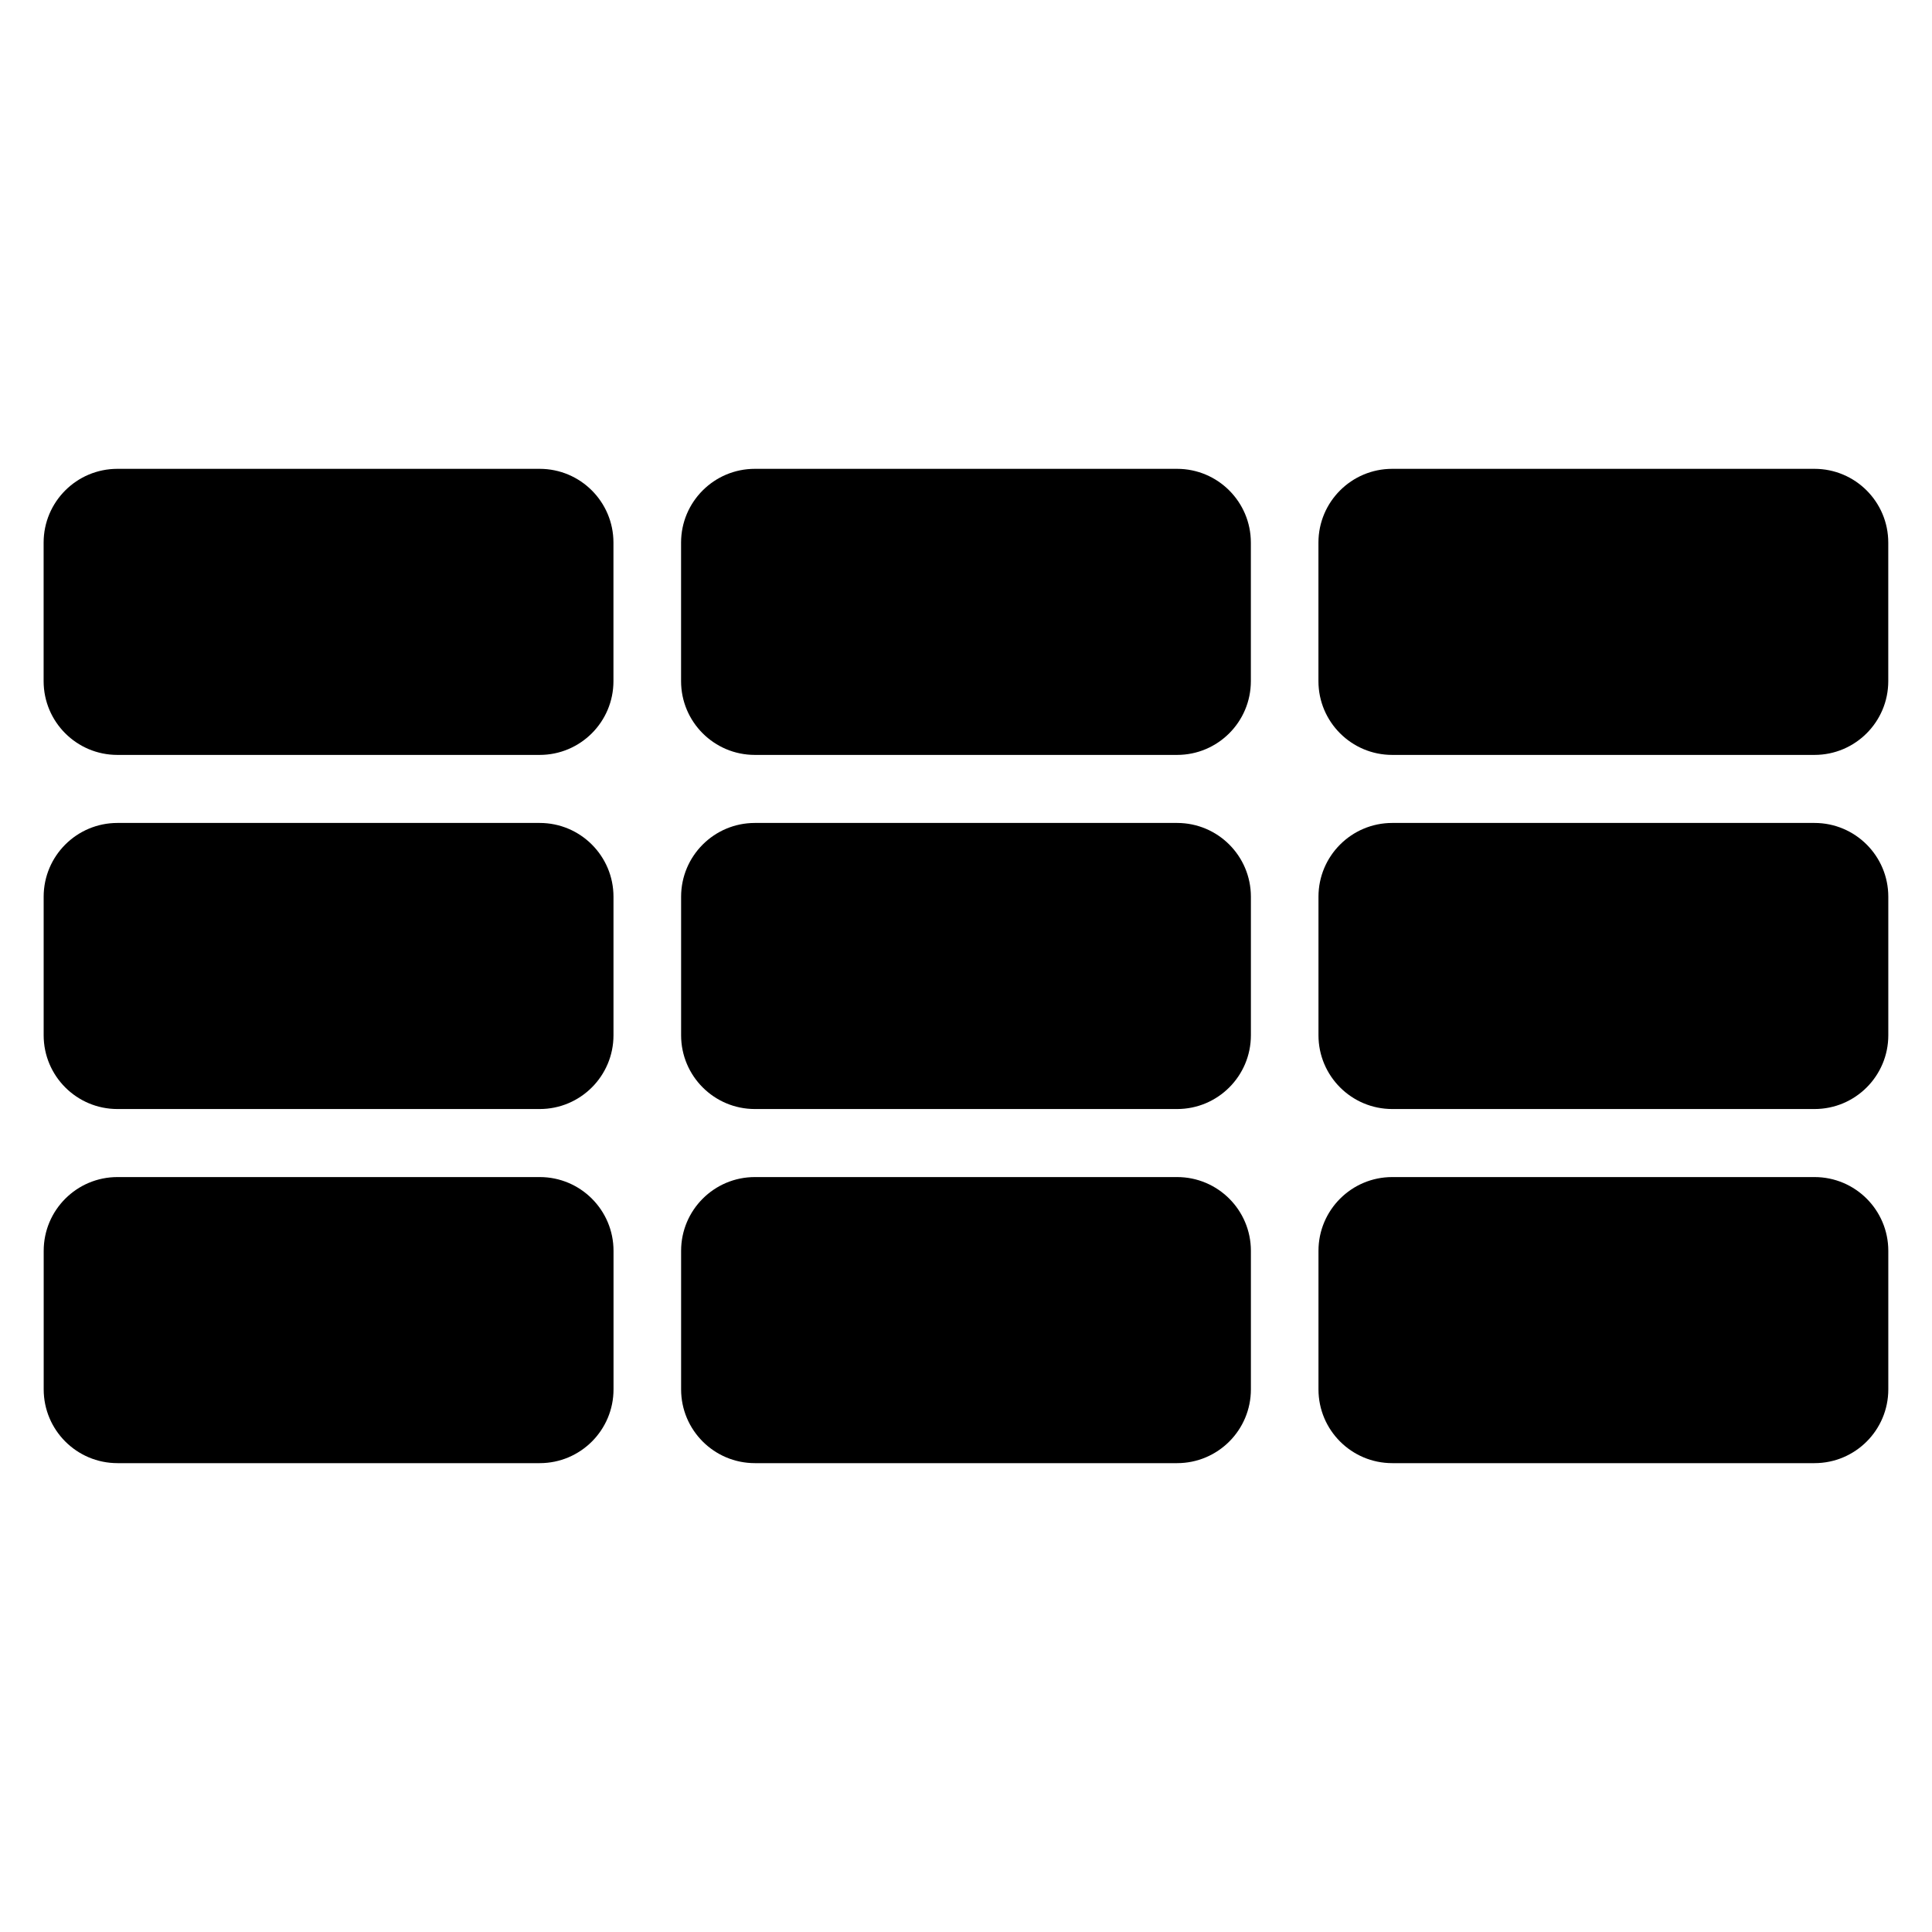
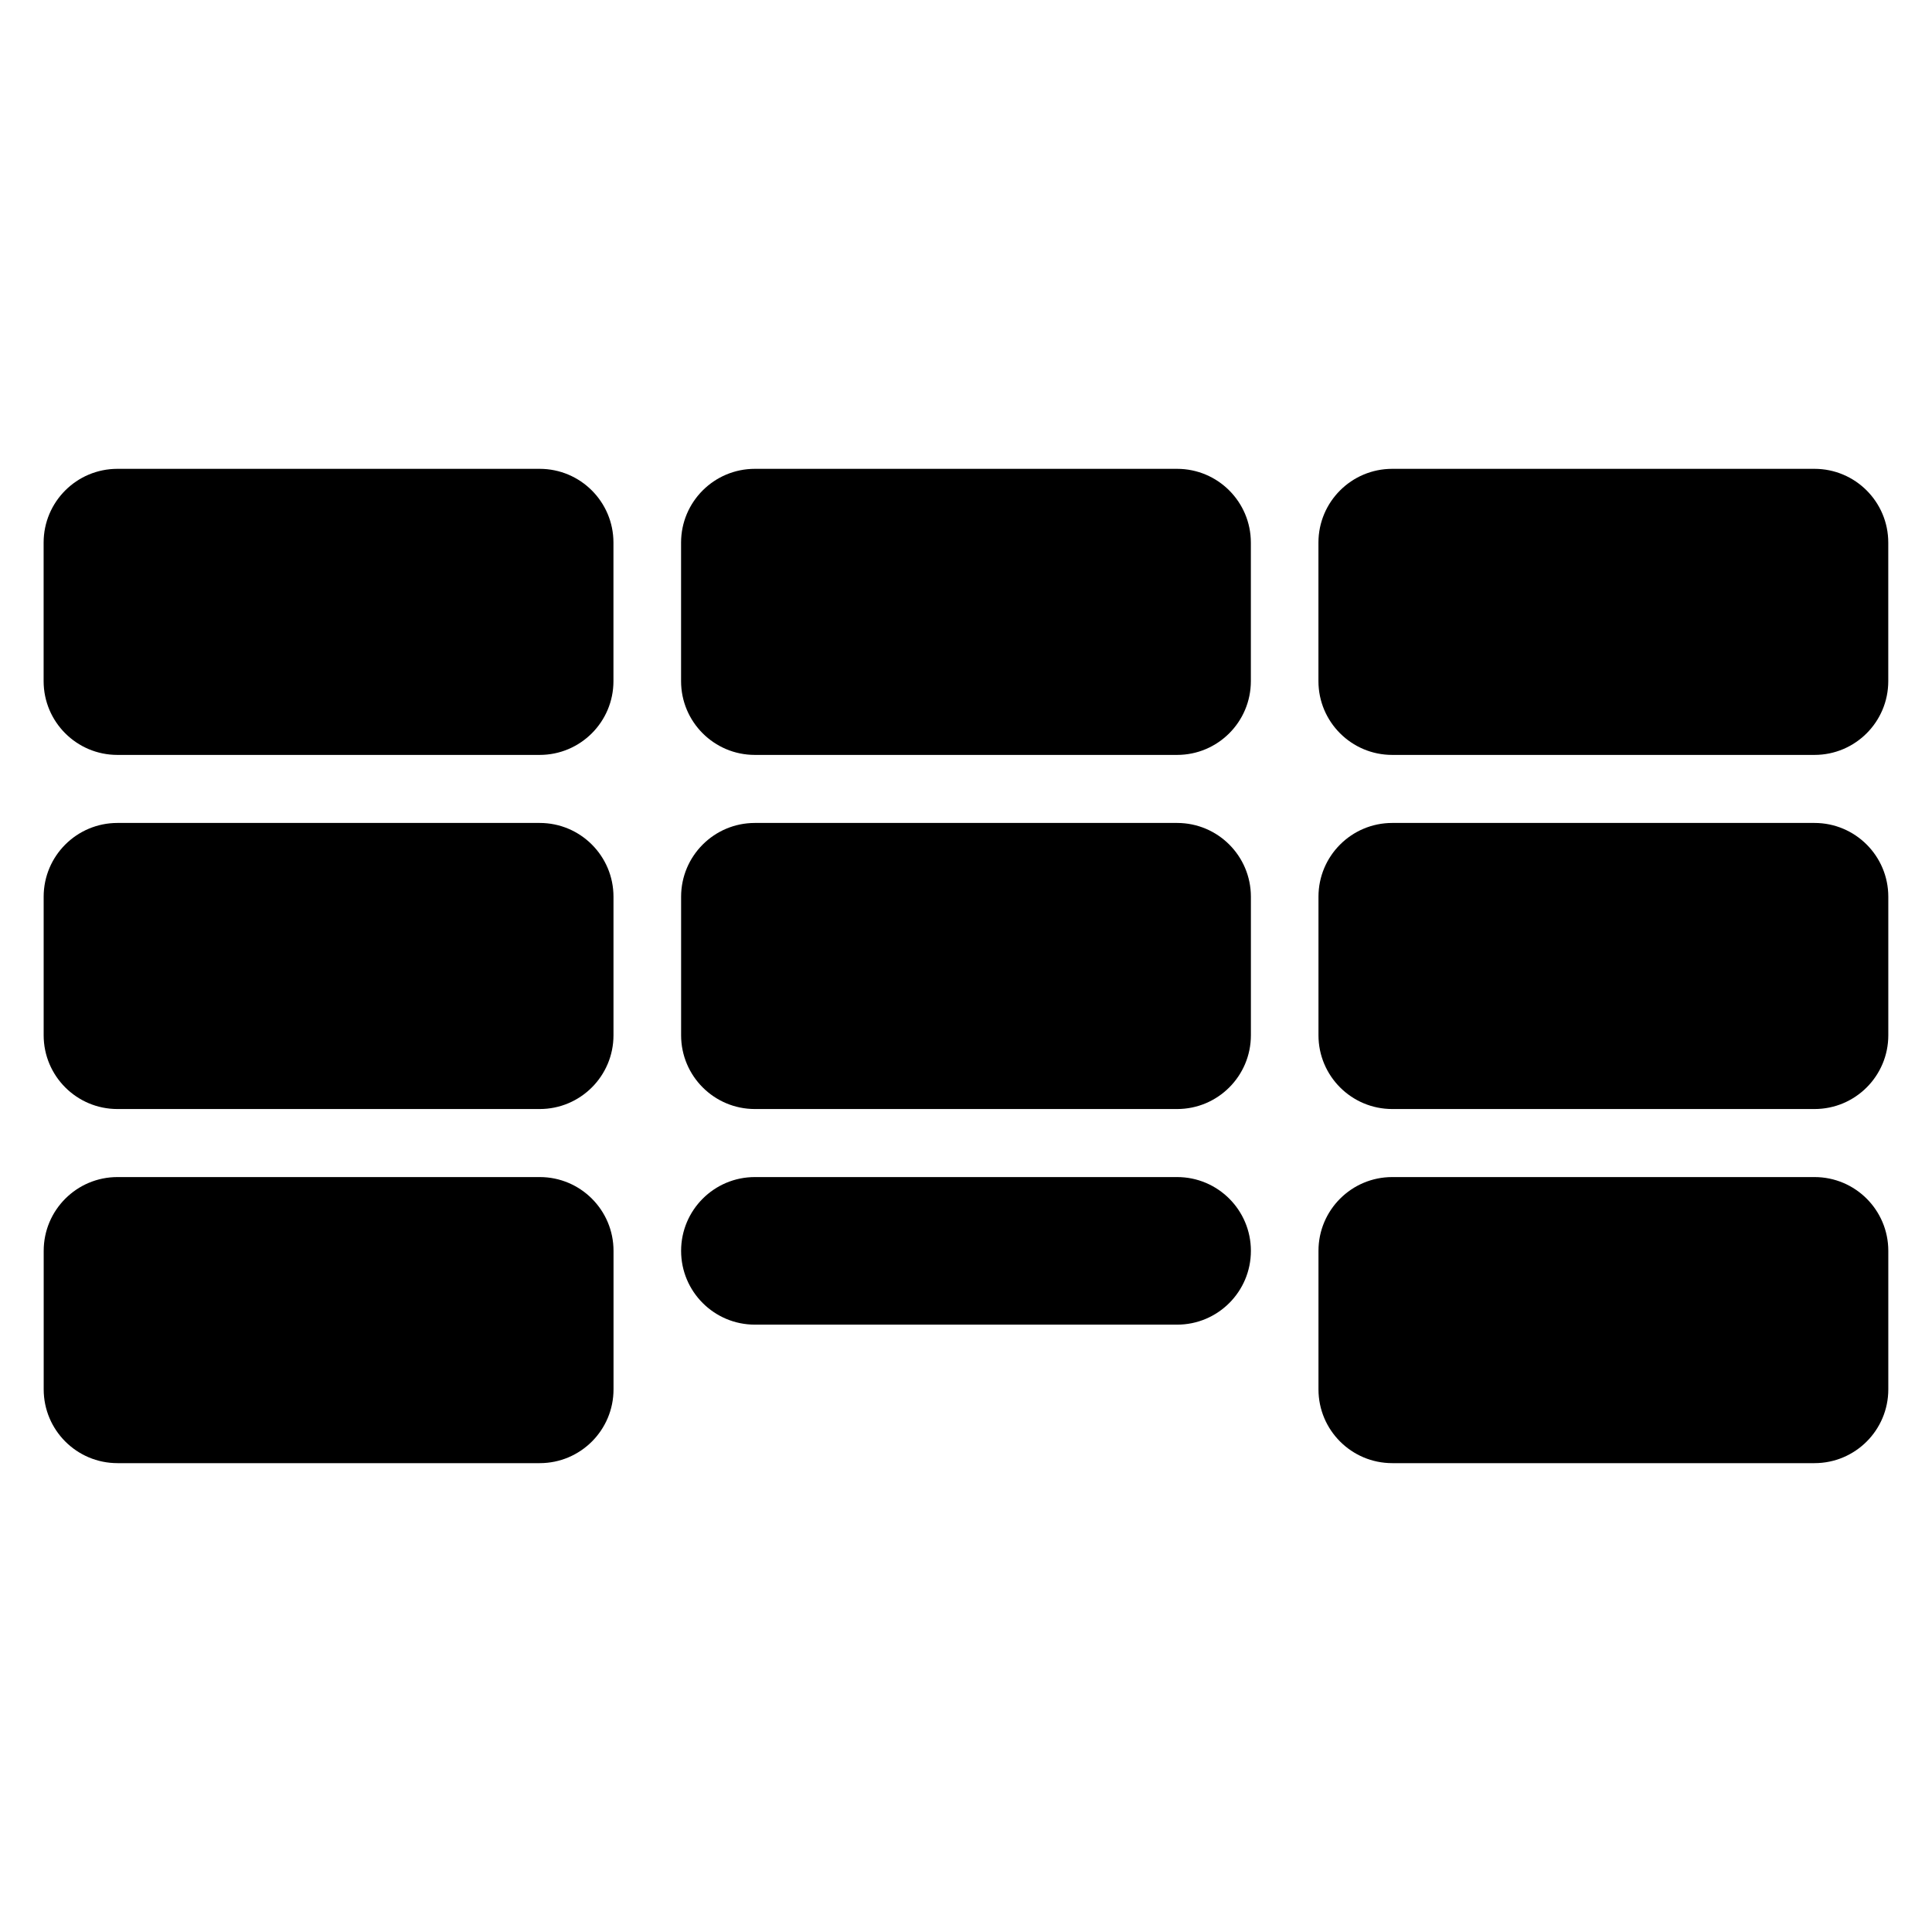
<svg xmlns="http://www.w3.org/2000/svg" fill="#000000" width="800px" height="800px" version="1.1" viewBox="144 144 512 512">
-   <path d="m306.59 475.49c0-10.801-8.754-19.555-19.555-19.555h-111.9c-10.801 0-19.555 8.754-19.555 19.555v36.703c0 10.801 8.754 19.555 19.555 19.555h111.9c10.801 0 19.555-8.754 19.555-19.555zm168.91 0c0-10.801-8.754-19.555-19.555-19.555h-111.89c-10.801 0-19.555 8.754-19.555 19.555v36.703c0 10.801 8.754 19.555 19.555 19.555h111.89c10.801 0 19.555-8.754 19.555-19.555zm168.92 0c0-10.801-8.754-19.555-19.555-19.555h-111.9c-10.801 0-19.555 8.754-19.555 19.555v36.703c0 10.801 8.754 19.555 19.555 19.555h111.9c10.801 0 19.555-8.754 19.555-19.555zm-168.92-93.844c0-10.801-8.754-19.555-19.555-19.555h-111.89c-10.801 0-19.555 8.754-19.555 19.555v36.703c0 10.801 8.754 19.555 19.555 19.555h111.89c10.801 0 19.555-8.754 19.555-19.555zm168.92 0c0-10.801-8.754-19.555-19.555-19.555h-111.9c-10.801 0-19.555 8.754-19.555 19.555v36.703c0 10.801 8.754 19.555 19.555 19.555h111.9c10.801 0 19.555-8.754 19.555-19.555zm-337.84 0c0-10.801-8.754-19.555-19.555-19.555h-111.9c-10.801 0-19.555 8.754-19.555 19.555v36.703c0 10.801 8.754 19.555 19.555 19.555h111.9c10.801 0 19.555-8.754 19.555-19.555zm168.91-93.844c0-10.801-8.754-19.555-19.555-19.555h-111.89c-10.801 0-19.555 8.754-19.555 19.555v36.703c0 10.801 8.754 19.555 19.555 19.555h111.89c10.801 0 19.555-8.754 19.555-19.555zm168.92 0c0-10.801-8.754-19.555-19.555-19.555h-111.9c-10.801 0-19.555 8.754-19.555 19.555v36.703c0 10.801 8.754 19.555 19.555 19.555h111.9c10.801 0 19.555-8.754 19.555-19.555zm-337.84 0c0-10.801-8.754-19.555-19.555-19.555h-111.9c-10.801 0-19.555 8.754-19.555 19.555v36.703c0 10.801 8.754 19.555 19.555 19.555h111.9c10.801 0 19.555-8.754 19.555-19.555z" fill-rule="evenodd" />
+   <path d="m306.59 475.49c0-10.801-8.754-19.555-19.555-19.555h-111.9c-10.801 0-19.555 8.754-19.555 19.555v36.703c0 10.801 8.754 19.555 19.555 19.555h111.9c10.801 0 19.555-8.754 19.555-19.555zm168.91 0c0-10.801-8.754-19.555-19.555-19.555h-111.89c-10.801 0-19.555 8.754-19.555 19.555c0 10.801 8.754 19.555 19.555 19.555h111.89c10.801 0 19.555-8.754 19.555-19.555zm168.92 0c0-10.801-8.754-19.555-19.555-19.555h-111.9c-10.801 0-19.555 8.754-19.555 19.555v36.703c0 10.801 8.754 19.555 19.555 19.555h111.9c10.801 0 19.555-8.754 19.555-19.555zm-168.92-93.844c0-10.801-8.754-19.555-19.555-19.555h-111.89c-10.801 0-19.555 8.754-19.555 19.555v36.703c0 10.801 8.754 19.555 19.555 19.555h111.89c10.801 0 19.555-8.754 19.555-19.555zm168.92 0c0-10.801-8.754-19.555-19.555-19.555h-111.9c-10.801 0-19.555 8.754-19.555 19.555v36.703c0 10.801 8.754 19.555 19.555 19.555h111.9c10.801 0 19.555-8.754 19.555-19.555zm-337.84 0c0-10.801-8.754-19.555-19.555-19.555h-111.9c-10.801 0-19.555 8.754-19.555 19.555v36.703c0 10.801 8.754 19.555 19.555 19.555h111.9c10.801 0 19.555-8.754 19.555-19.555zm168.91-93.844c0-10.801-8.754-19.555-19.555-19.555h-111.89c-10.801 0-19.555 8.754-19.555 19.555v36.703c0 10.801 8.754 19.555 19.555 19.555h111.89c10.801 0 19.555-8.754 19.555-19.555zm168.92 0c0-10.801-8.754-19.555-19.555-19.555h-111.9c-10.801 0-19.555 8.754-19.555 19.555v36.703c0 10.801 8.754 19.555 19.555 19.555h111.9c10.801 0 19.555-8.754 19.555-19.555zm-337.84 0c0-10.801-8.754-19.555-19.555-19.555h-111.9c-10.801 0-19.555 8.754-19.555 19.555v36.703c0 10.801 8.754 19.555 19.555 19.555h111.9c10.801 0 19.555-8.754 19.555-19.555z" fill-rule="evenodd" />
</svg>